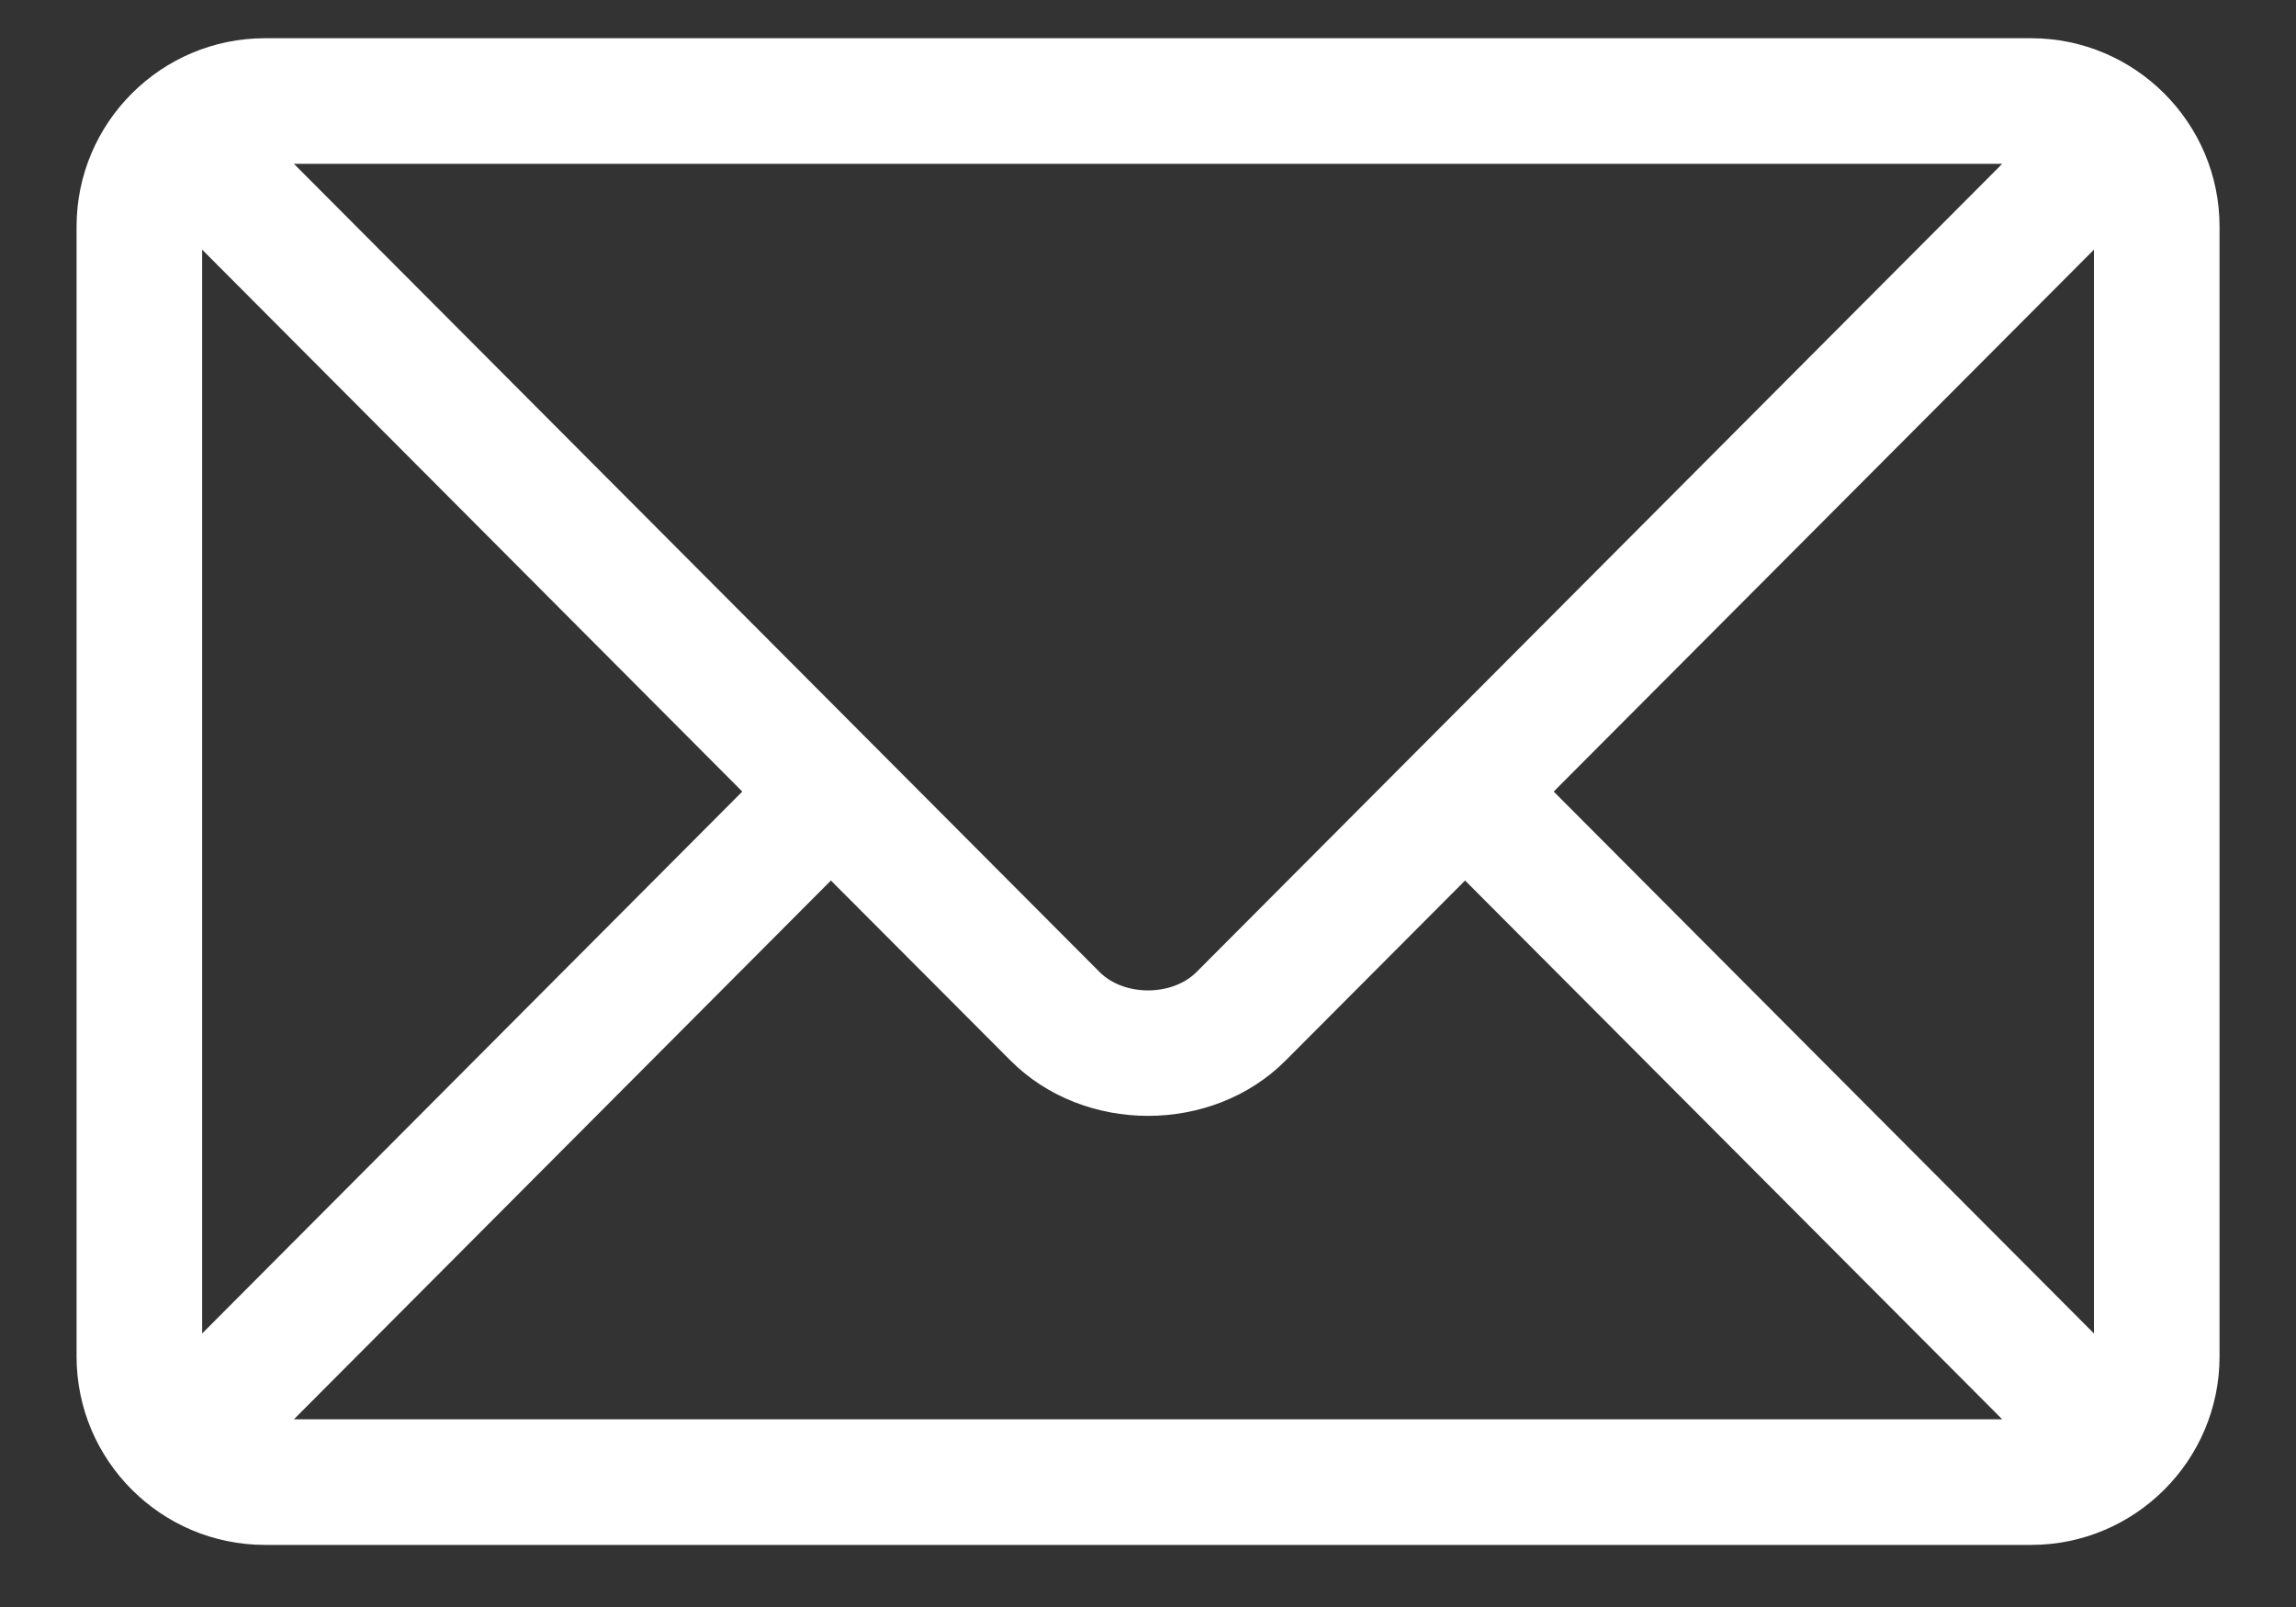
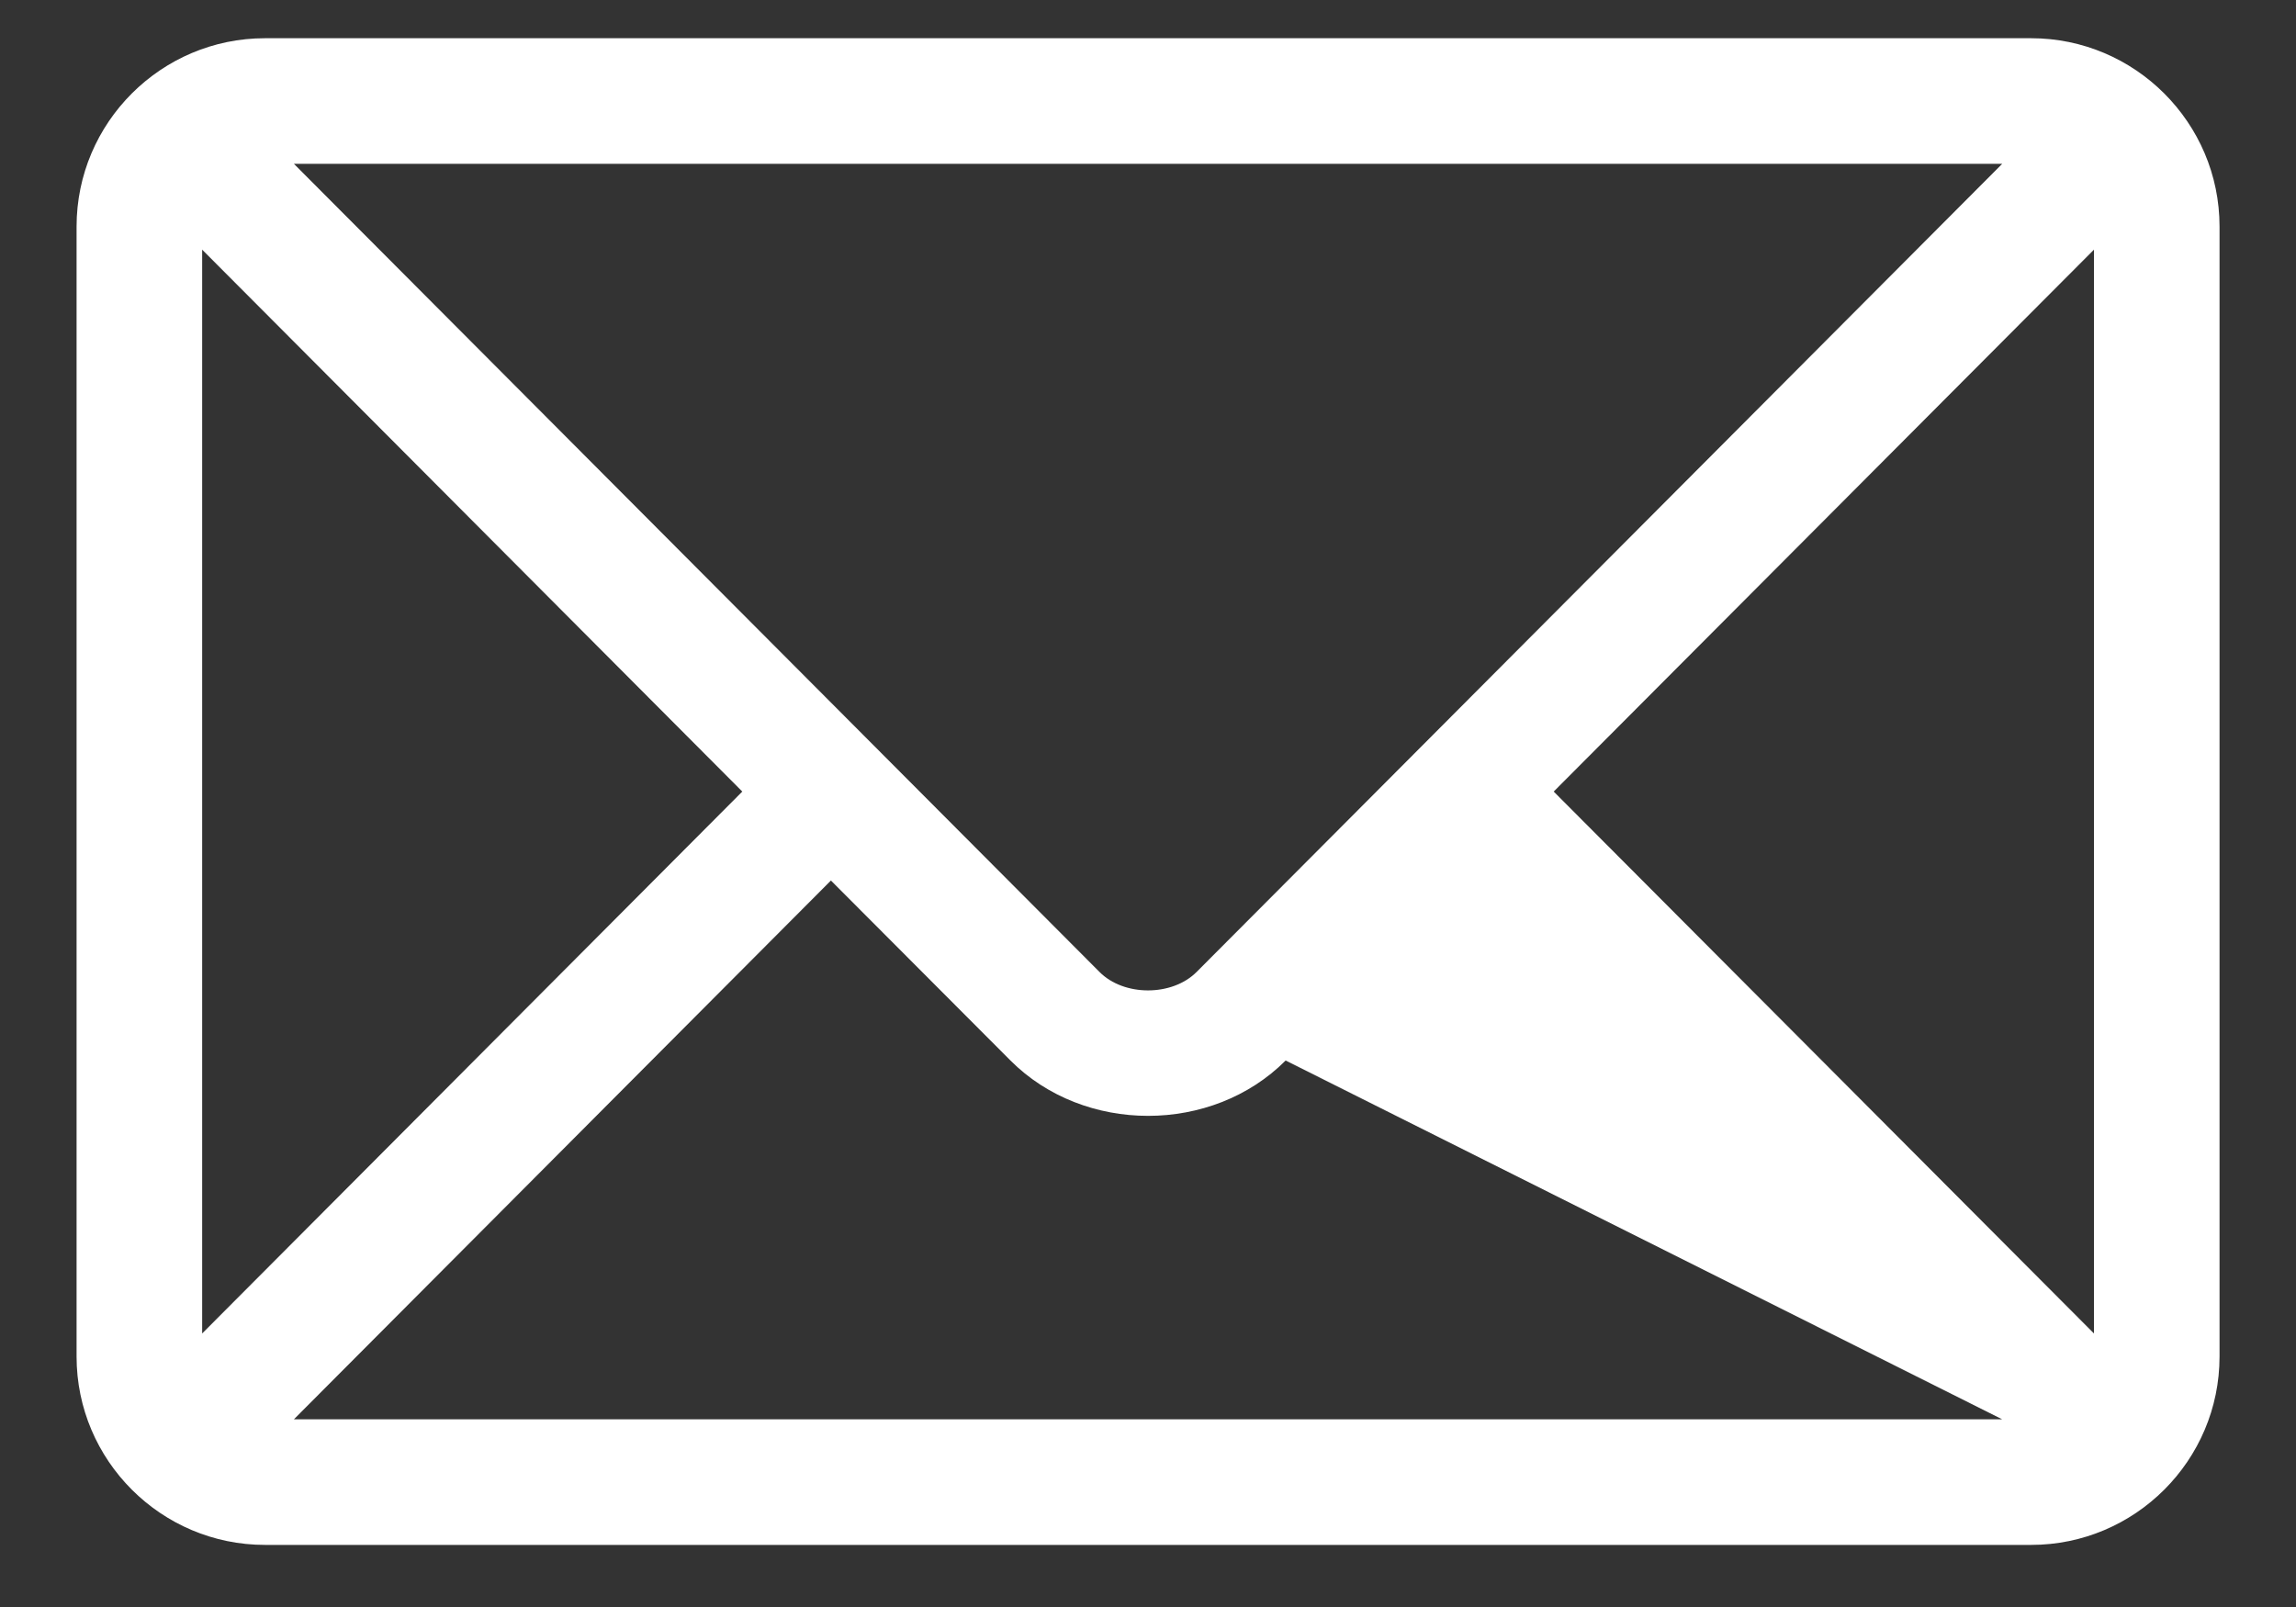
<svg xmlns="http://www.w3.org/2000/svg" width="20" height="14" viewBox="0 0 20 14" fill="none">
  <rect x="0" y="0" width="20" height="14" fill="#333333" stroke="none" />
-   <path d="M17.693 0.333H2.308C1.405 0.333 0.667 1.068 0.667 1.974V11.818C0.667 12.724 1.405 13.459 2.308 13.459H17.693C18.596 13.459 19.334 12.724 19.334 11.818V1.974C19.334 1.068 18.595 0.333 17.693 0.333ZM17.441 1.427C16.911 1.959 10.68 8.21 10.424 8.467C10.21 8.682 9.79 8.682 9.577 8.467L2.56 1.427H17.441ZM1.761 11.617V2.175L6.466 6.896L1.761 11.617ZM2.56 12.365L7.238 7.671L8.802 9.239C9.443 9.882 10.558 9.882 11.199 9.239L12.762 7.671L17.441 12.365H2.56ZM18.24 11.617L13.534 6.896L18.24 2.175V11.617Z" fill="white" />
+   <path d="M17.693 0.333H2.308C1.405 0.333 0.667 1.068 0.667 1.974V11.818C0.667 12.724 1.405 13.459 2.308 13.459H17.693C18.596 13.459 19.334 12.724 19.334 11.818V1.974C19.334 1.068 18.595 0.333 17.693 0.333ZM17.441 1.427C16.911 1.959 10.68 8.21 10.424 8.467C10.21 8.682 9.79 8.682 9.577 8.467L2.56 1.427H17.441ZM1.761 11.617V2.175L6.466 6.896L1.761 11.617ZM2.56 12.365L7.238 7.671L8.802 9.239C9.443 9.882 10.558 9.882 11.199 9.239L17.441 12.365H2.56ZM18.24 11.617L13.534 6.896L18.24 2.175V11.617Z" fill="white" />
</svg>